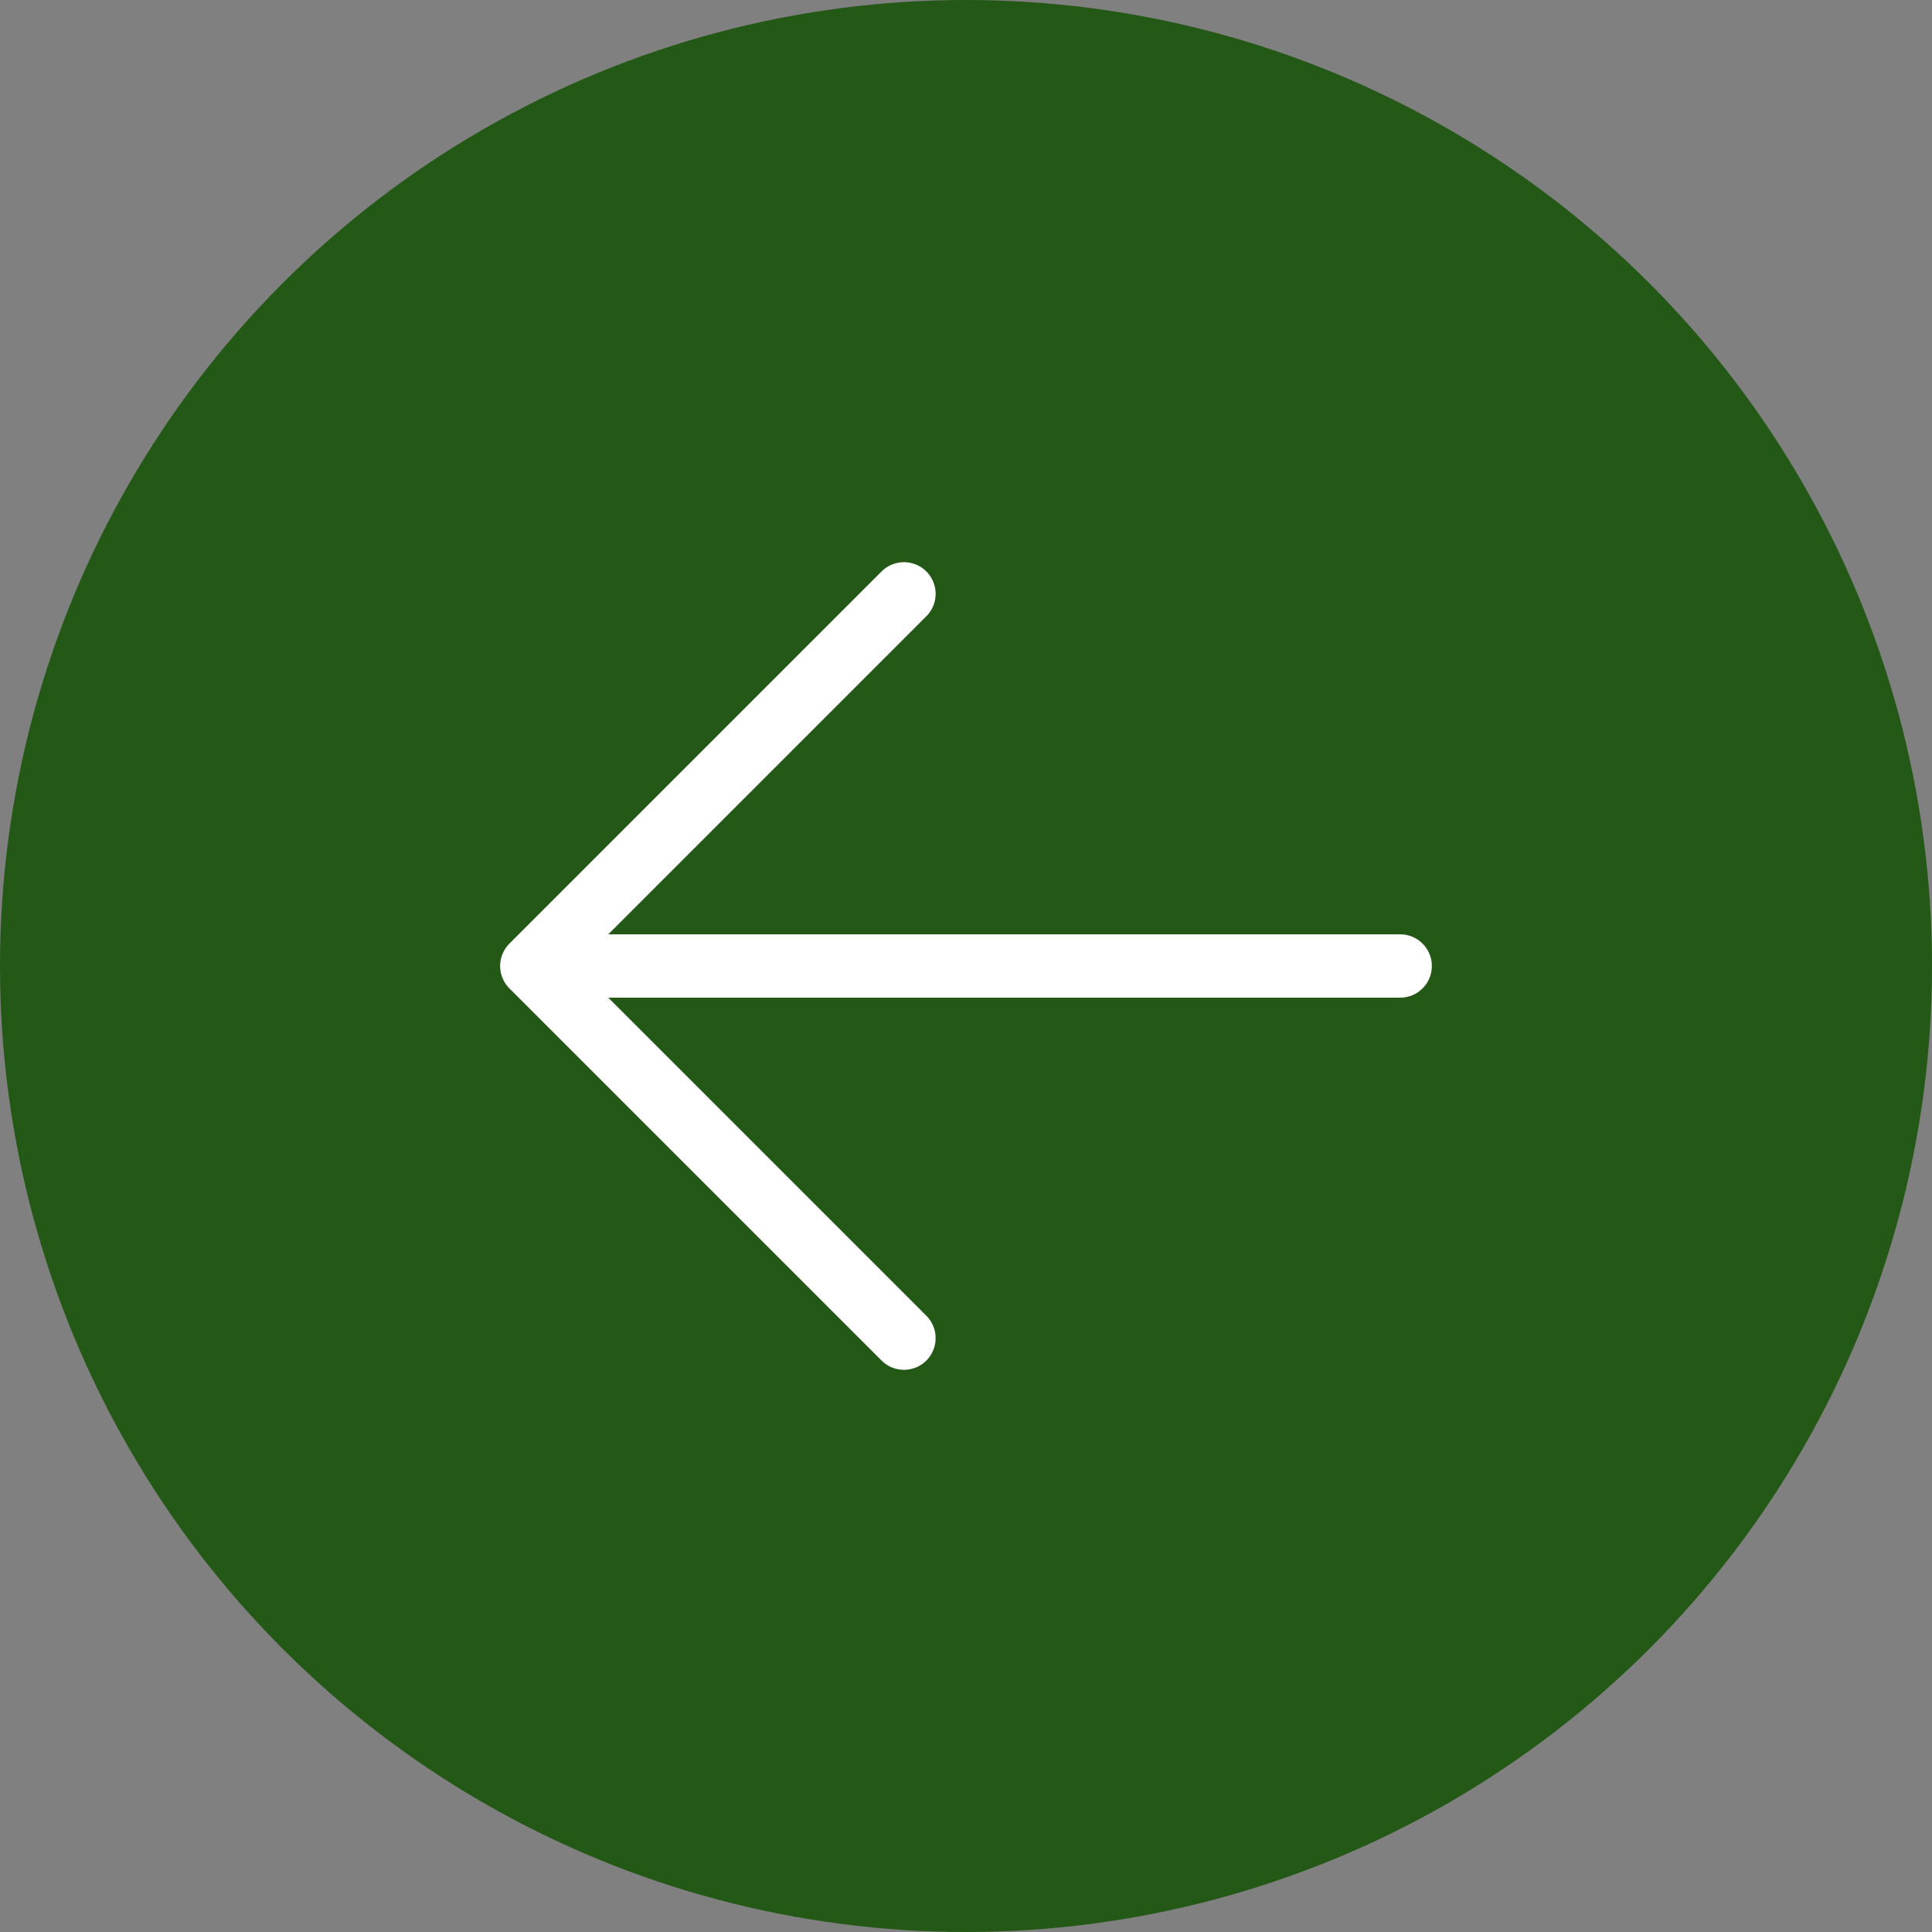
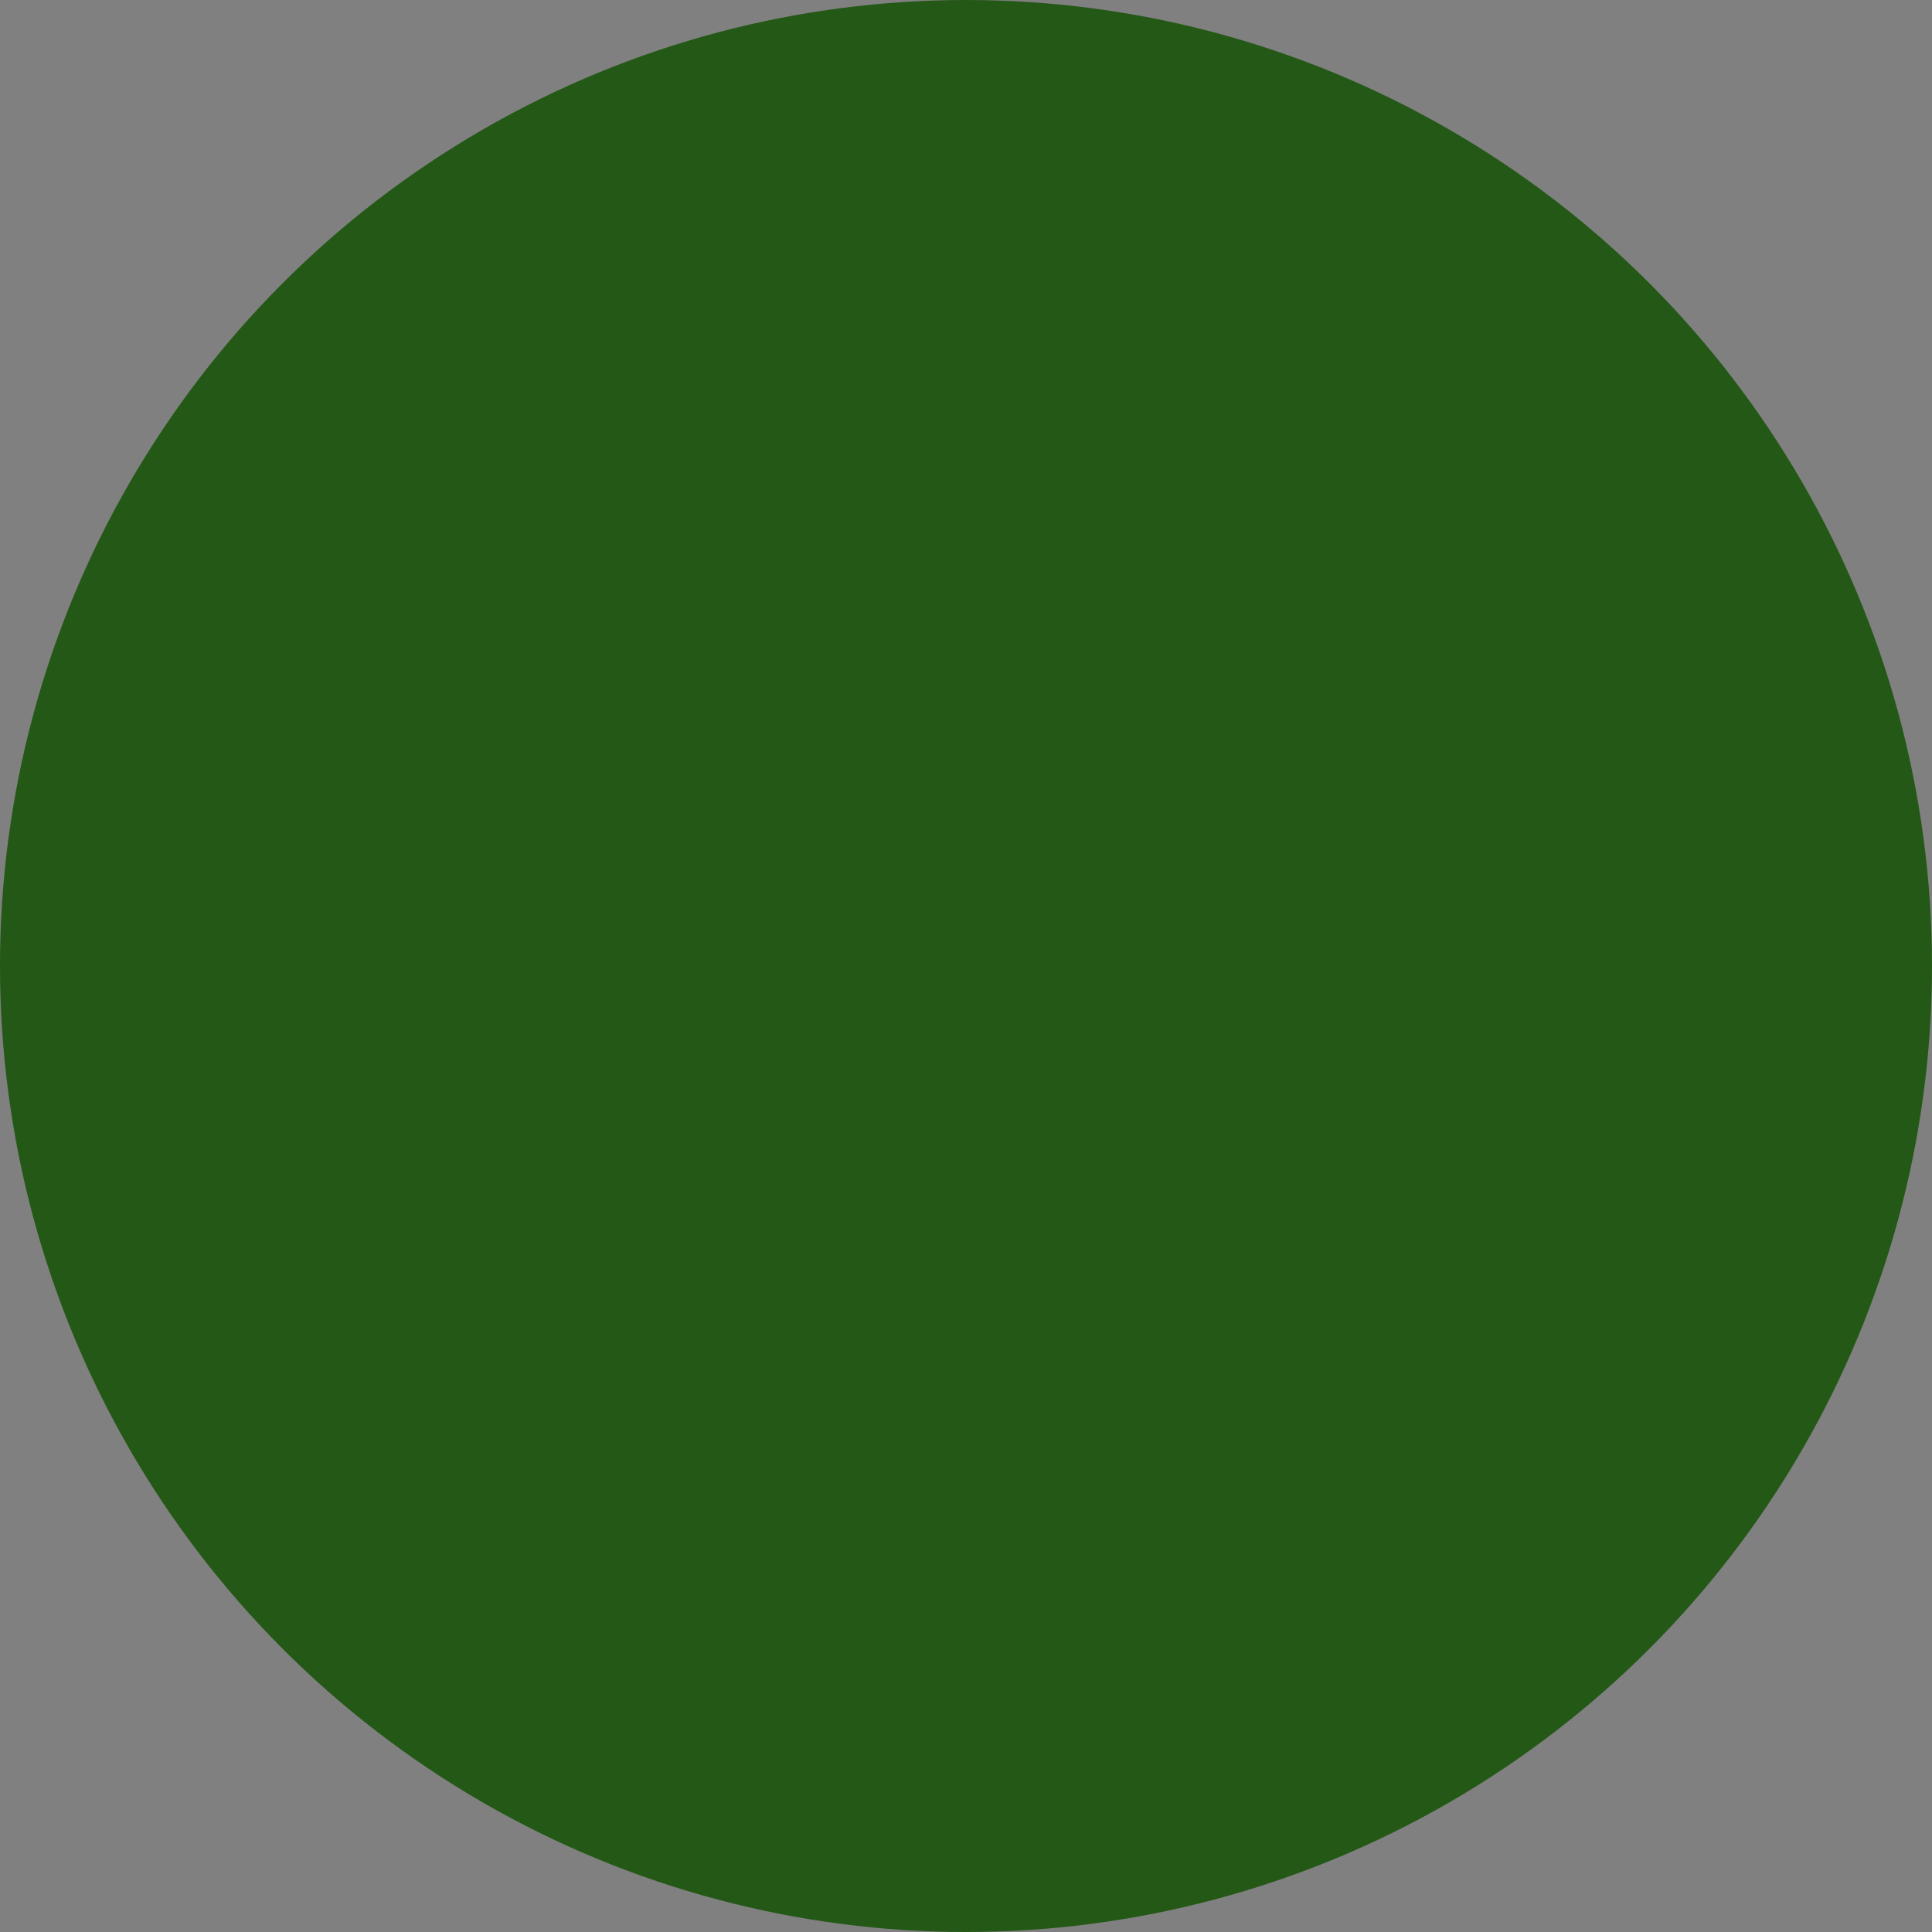
<svg xmlns="http://www.w3.org/2000/svg" width="61" height="61" viewBox="0 0 61 61" fill="none">
  <rect x="0" y="0" width="61" height="61" fill="#808080" stroke="none" />
  <circle cx="30.5" cy="30.5" r="30.5" fill="#245816" />
-   <path d="M16.791 30.5L44.208 30.5M16.791 30.5L28.541 18.75M16.791 30.5L28.541 42.25" stroke="white" stroke-width="2" stroke-linecap="round" stroke-linejoin="round" />
</svg>